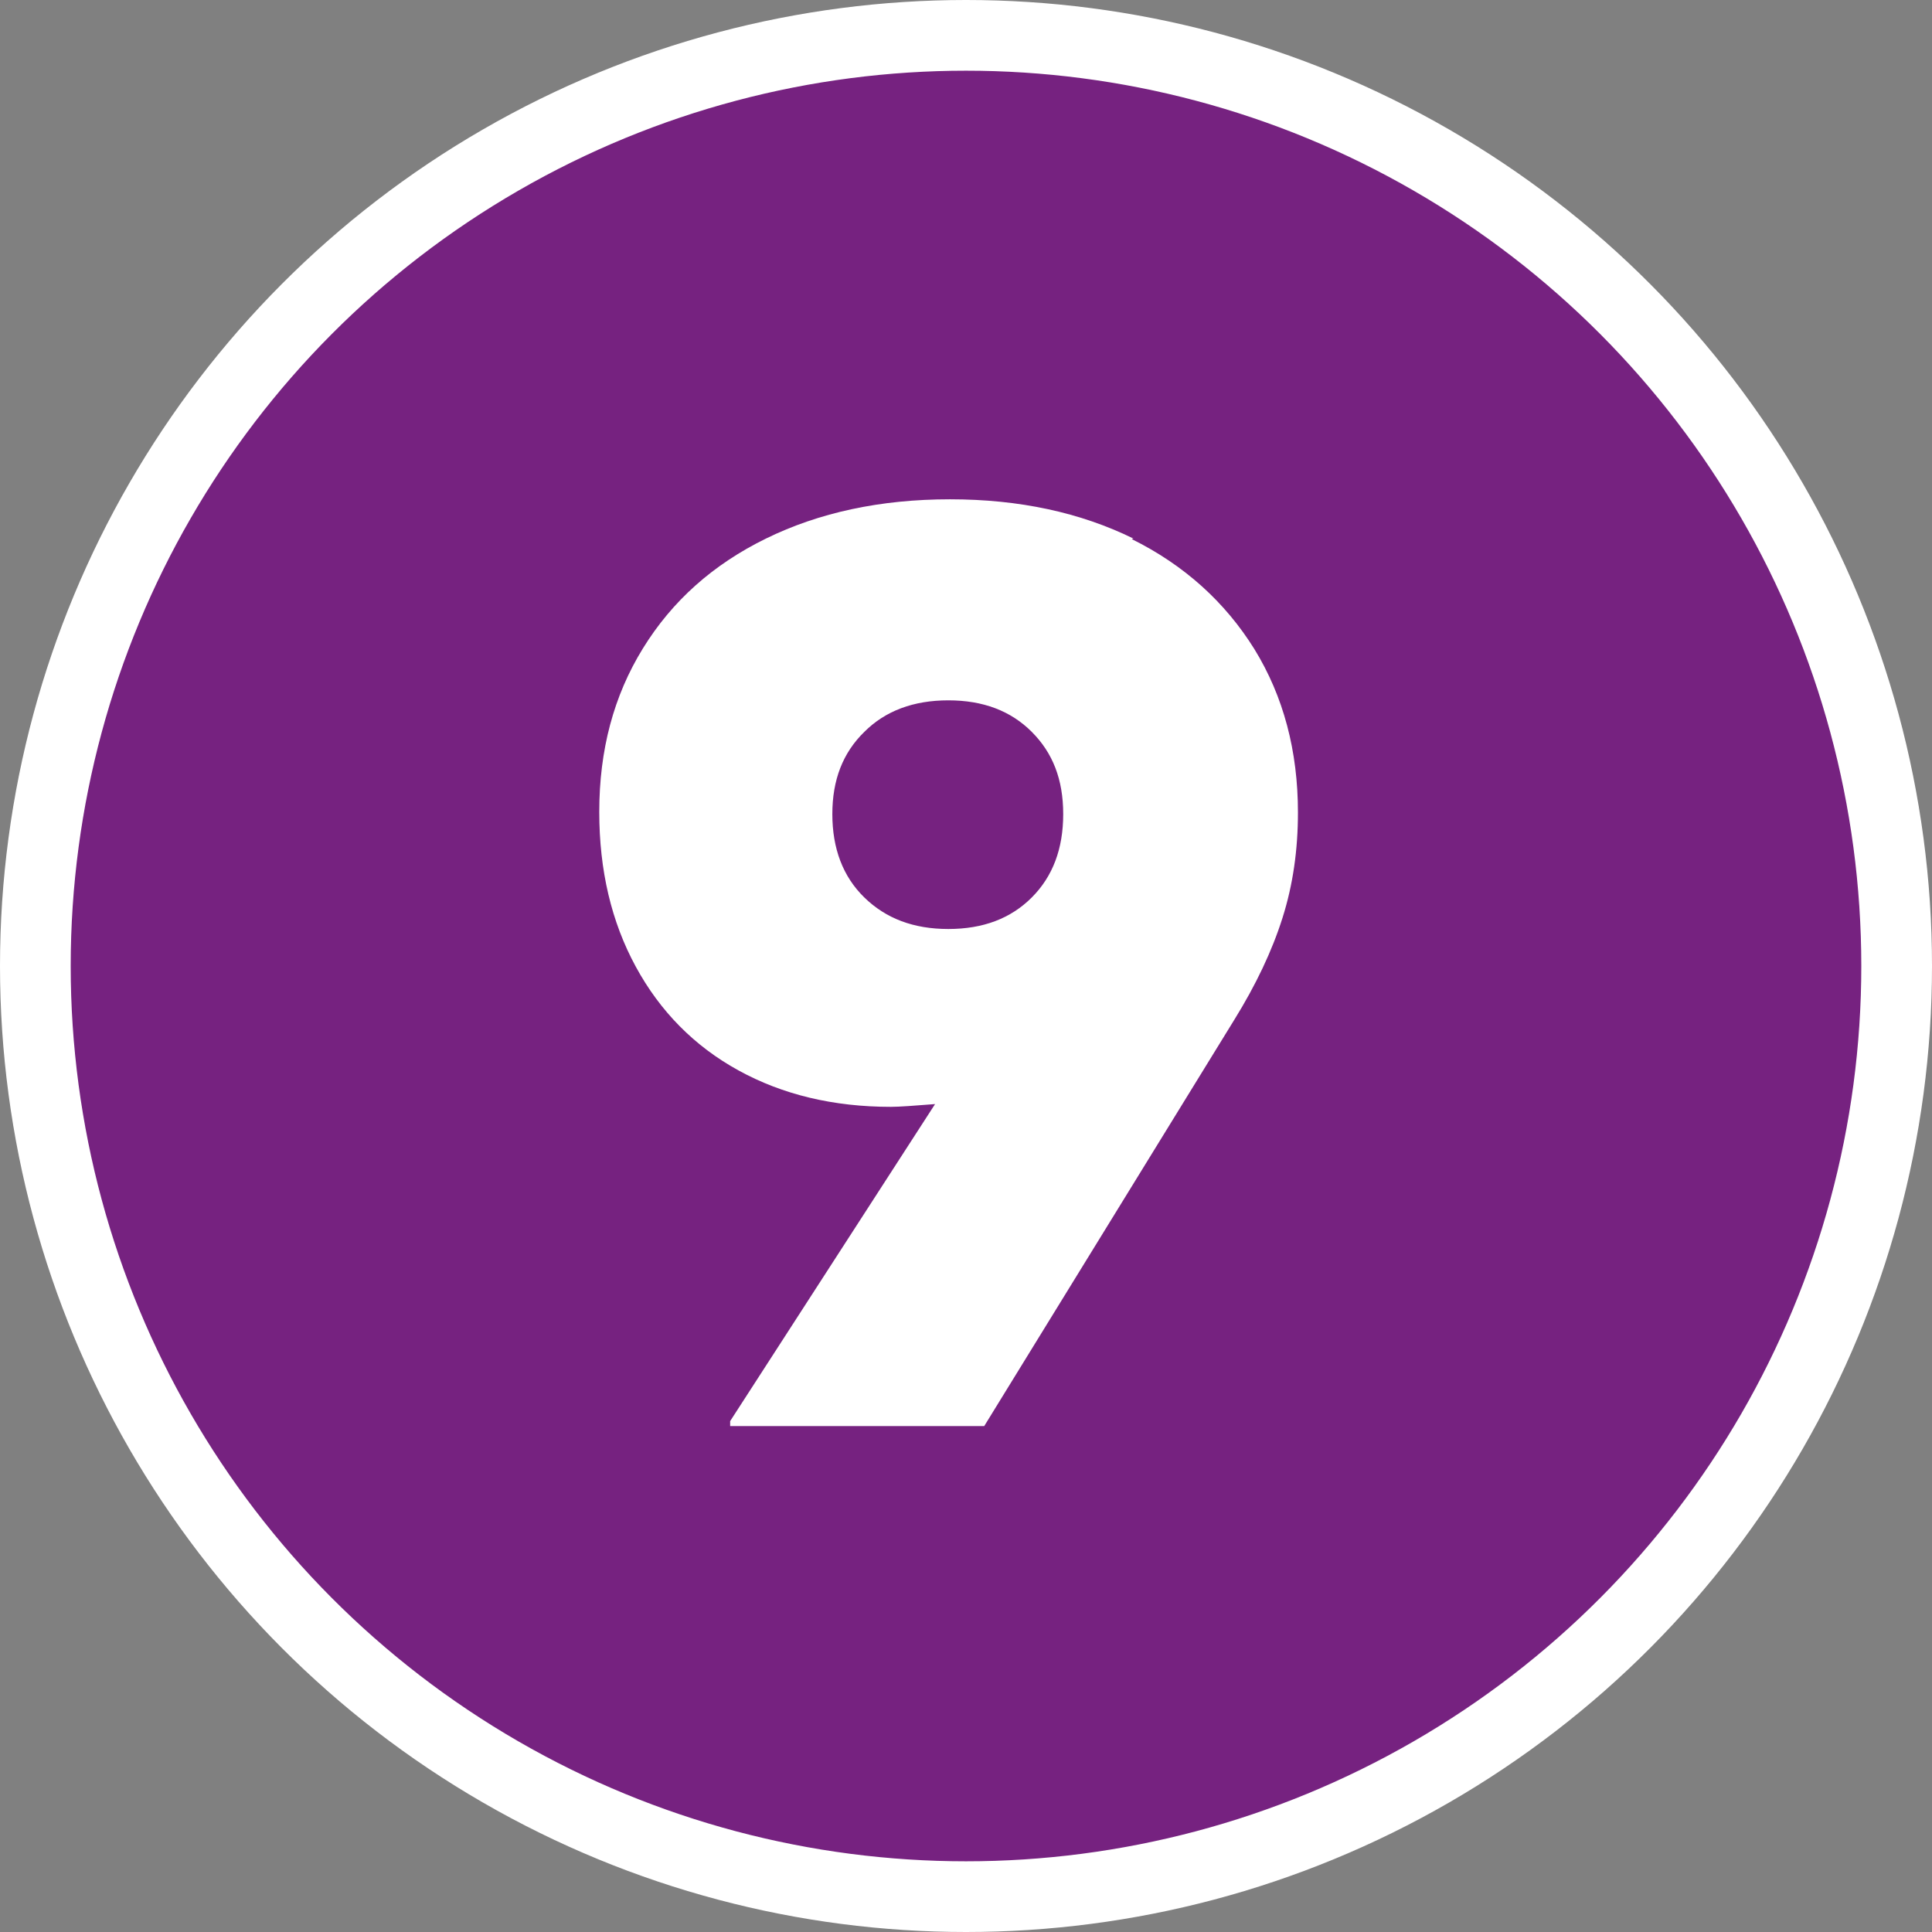
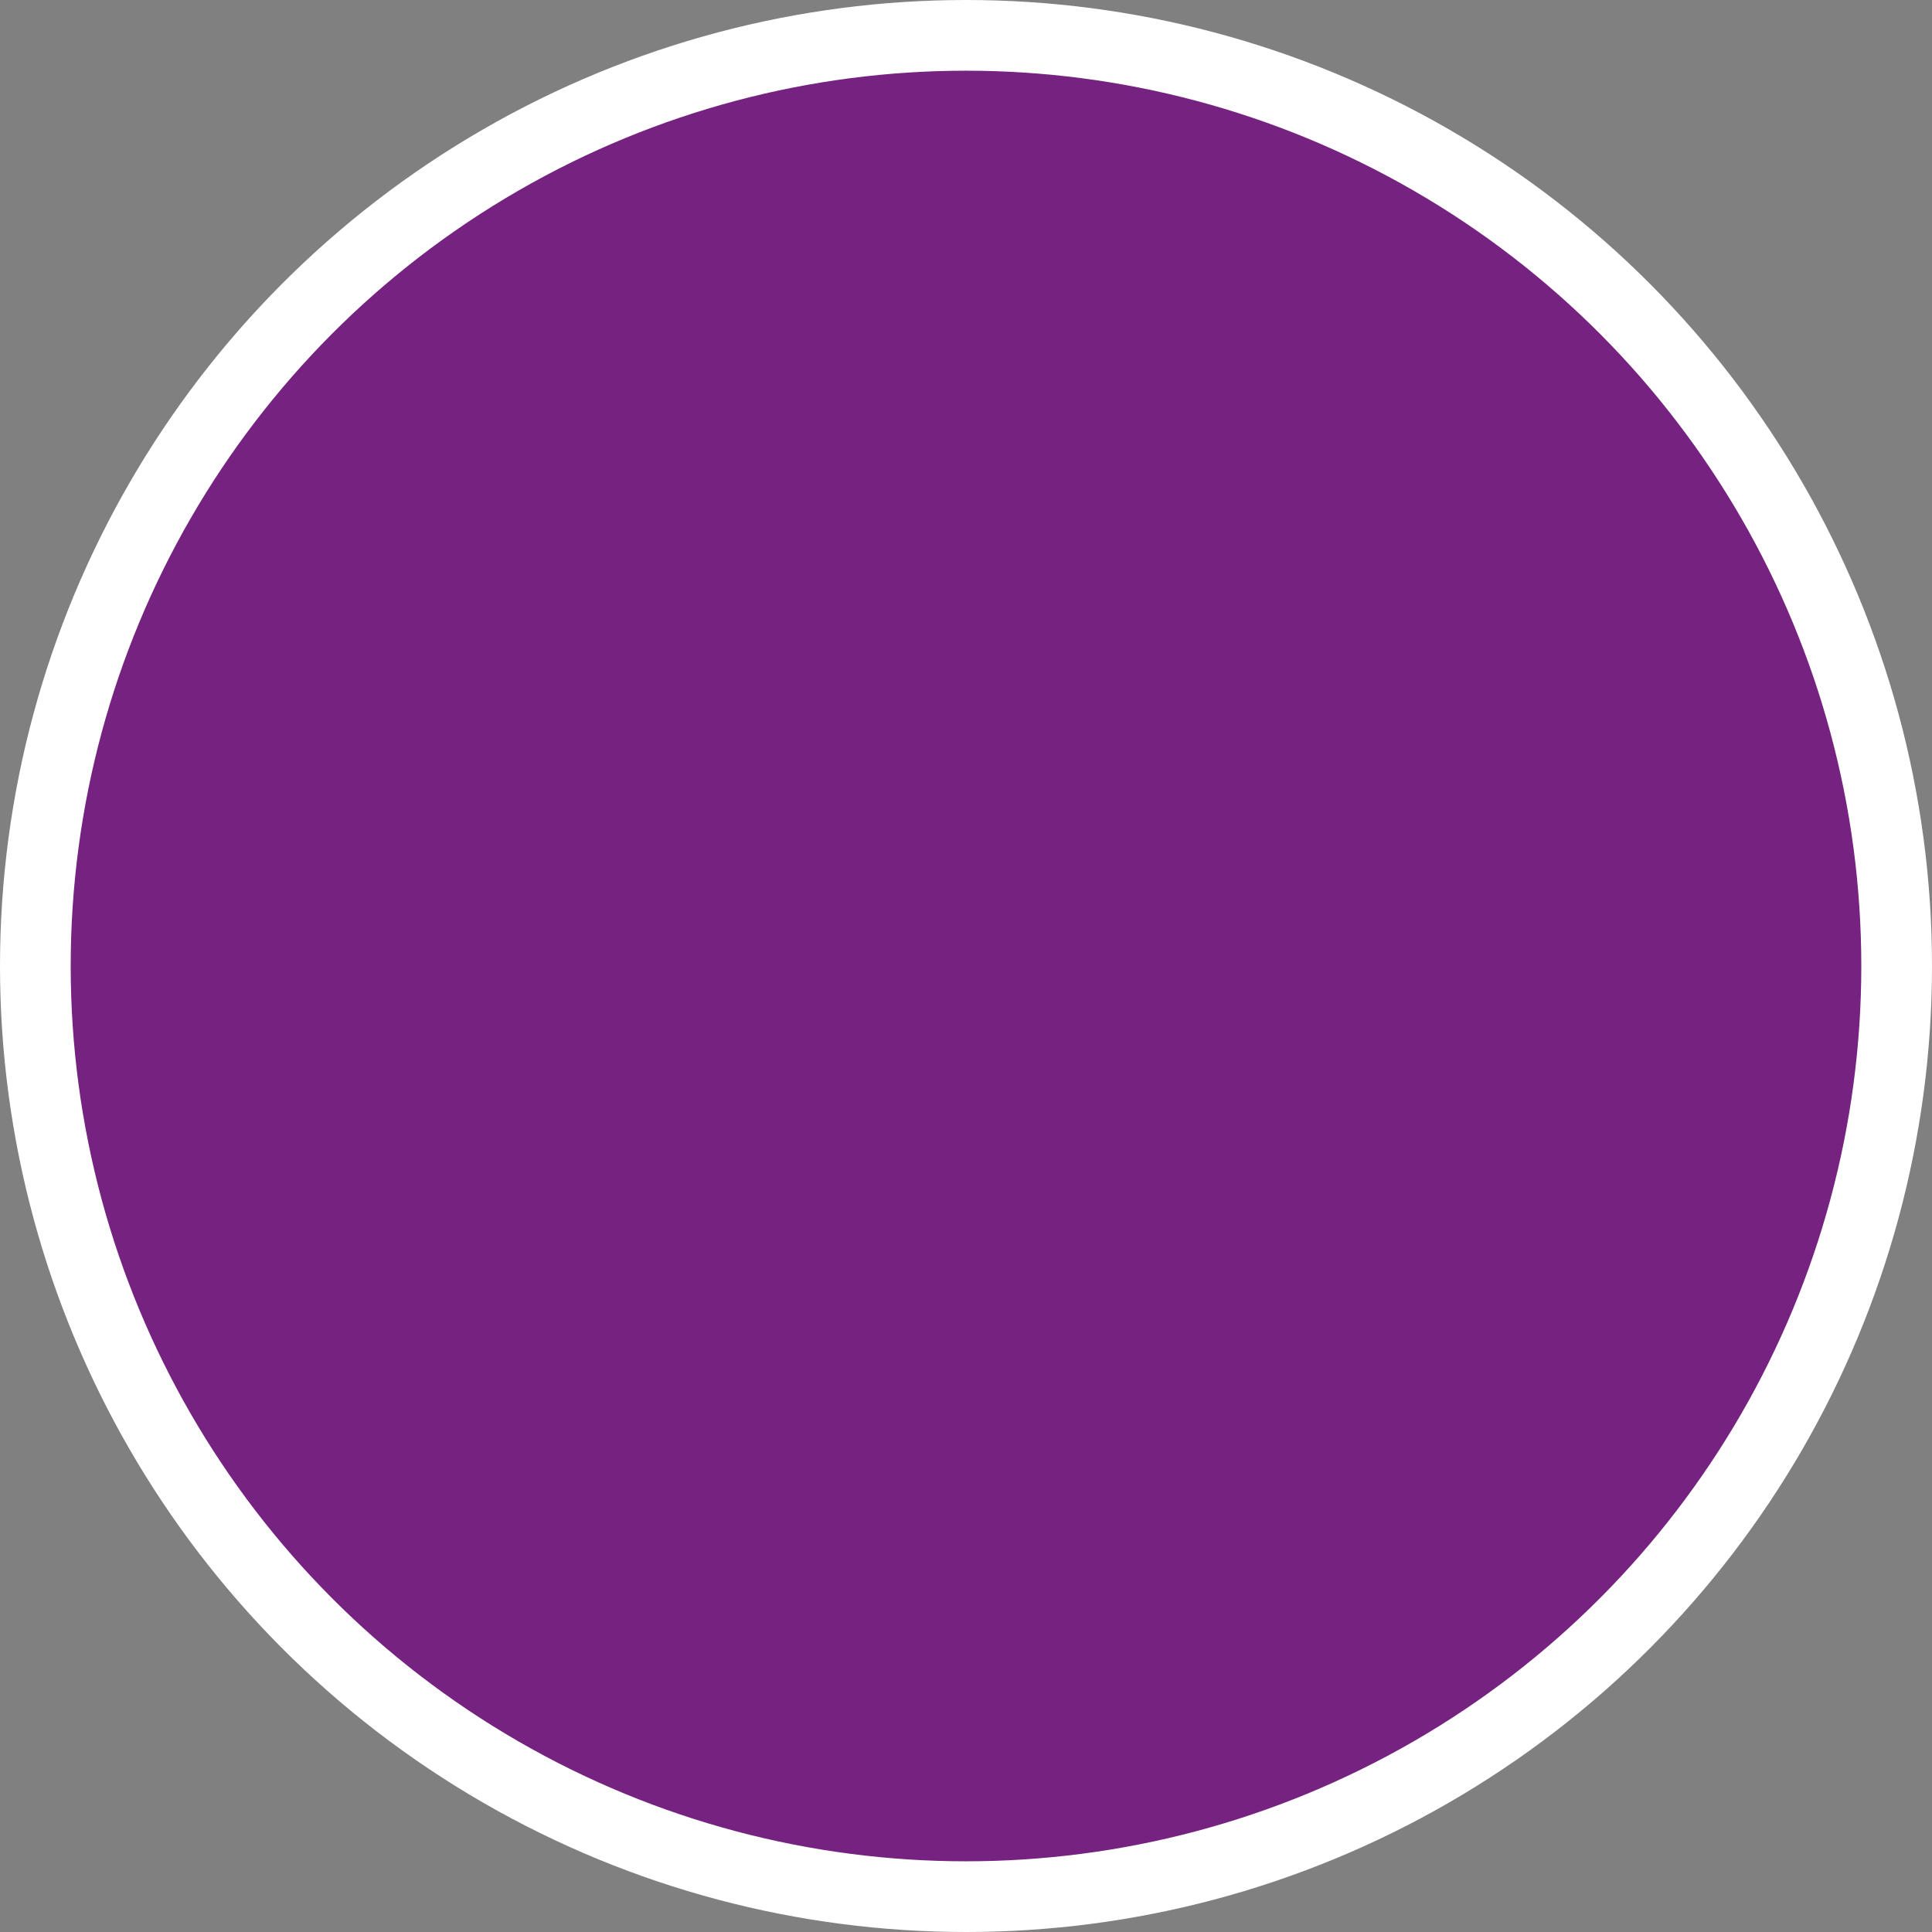
<svg xmlns="http://www.w3.org/2000/svg" id="Layer_2" data-name="Layer 2" viewBox="0 0 34.98 34.98">
  <rect x="0" y="0" width="34.98" height="34.98" fill="#808080" stroke="none" />
  <defs>
    <style> .cls-1 { fill: #762280; stroke: #fff; stroke-miterlimit: 10; stroke-width: 1.28px; } .cls-2 { fill: #fff; } </style>
  </defs>
  <g id="Layer_1-2" data-name="Layer 1">
    <g>
      <circle class="cls-1" cx="17.49" cy="17.49" r="16.85" />
-       <path class="cls-2" d="M20.49,9.76c.95.47,1.69,1.14,2.22,1.99.53.86.79,1.85.79,2.96,0,.68-.09,1.31-.28,1.91-.19.6-.48,1.21-.87,1.84l-4.53,7.36h-4.6v-.09l3.71-5.74c-.38.03-.65.05-.8.05-1.04,0-1.96-.22-2.76-.66-.8-.44-1.42-1.07-1.86-1.88-.44-.81-.66-1.74-.66-2.8,0-1.12.26-2.1.79-2.96.53-.86,1.27-1.52,2.23-1.99.96-.47,2.07-.71,3.33-.71s2.36.24,3.32.71ZM18.68,16.25c.38-.38.57-.88.57-1.51s-.19-1.11-.57-1.49-.88-.57-1.51-.57-1.14.19-1.52.57c-.39.38-.58.87-.58,1.49s.19,1.13.58,1.51c.39.38.89.57,1.52.57s1.13-.19,1.51-.57Z" />
    </g>
  </g>
</svg>